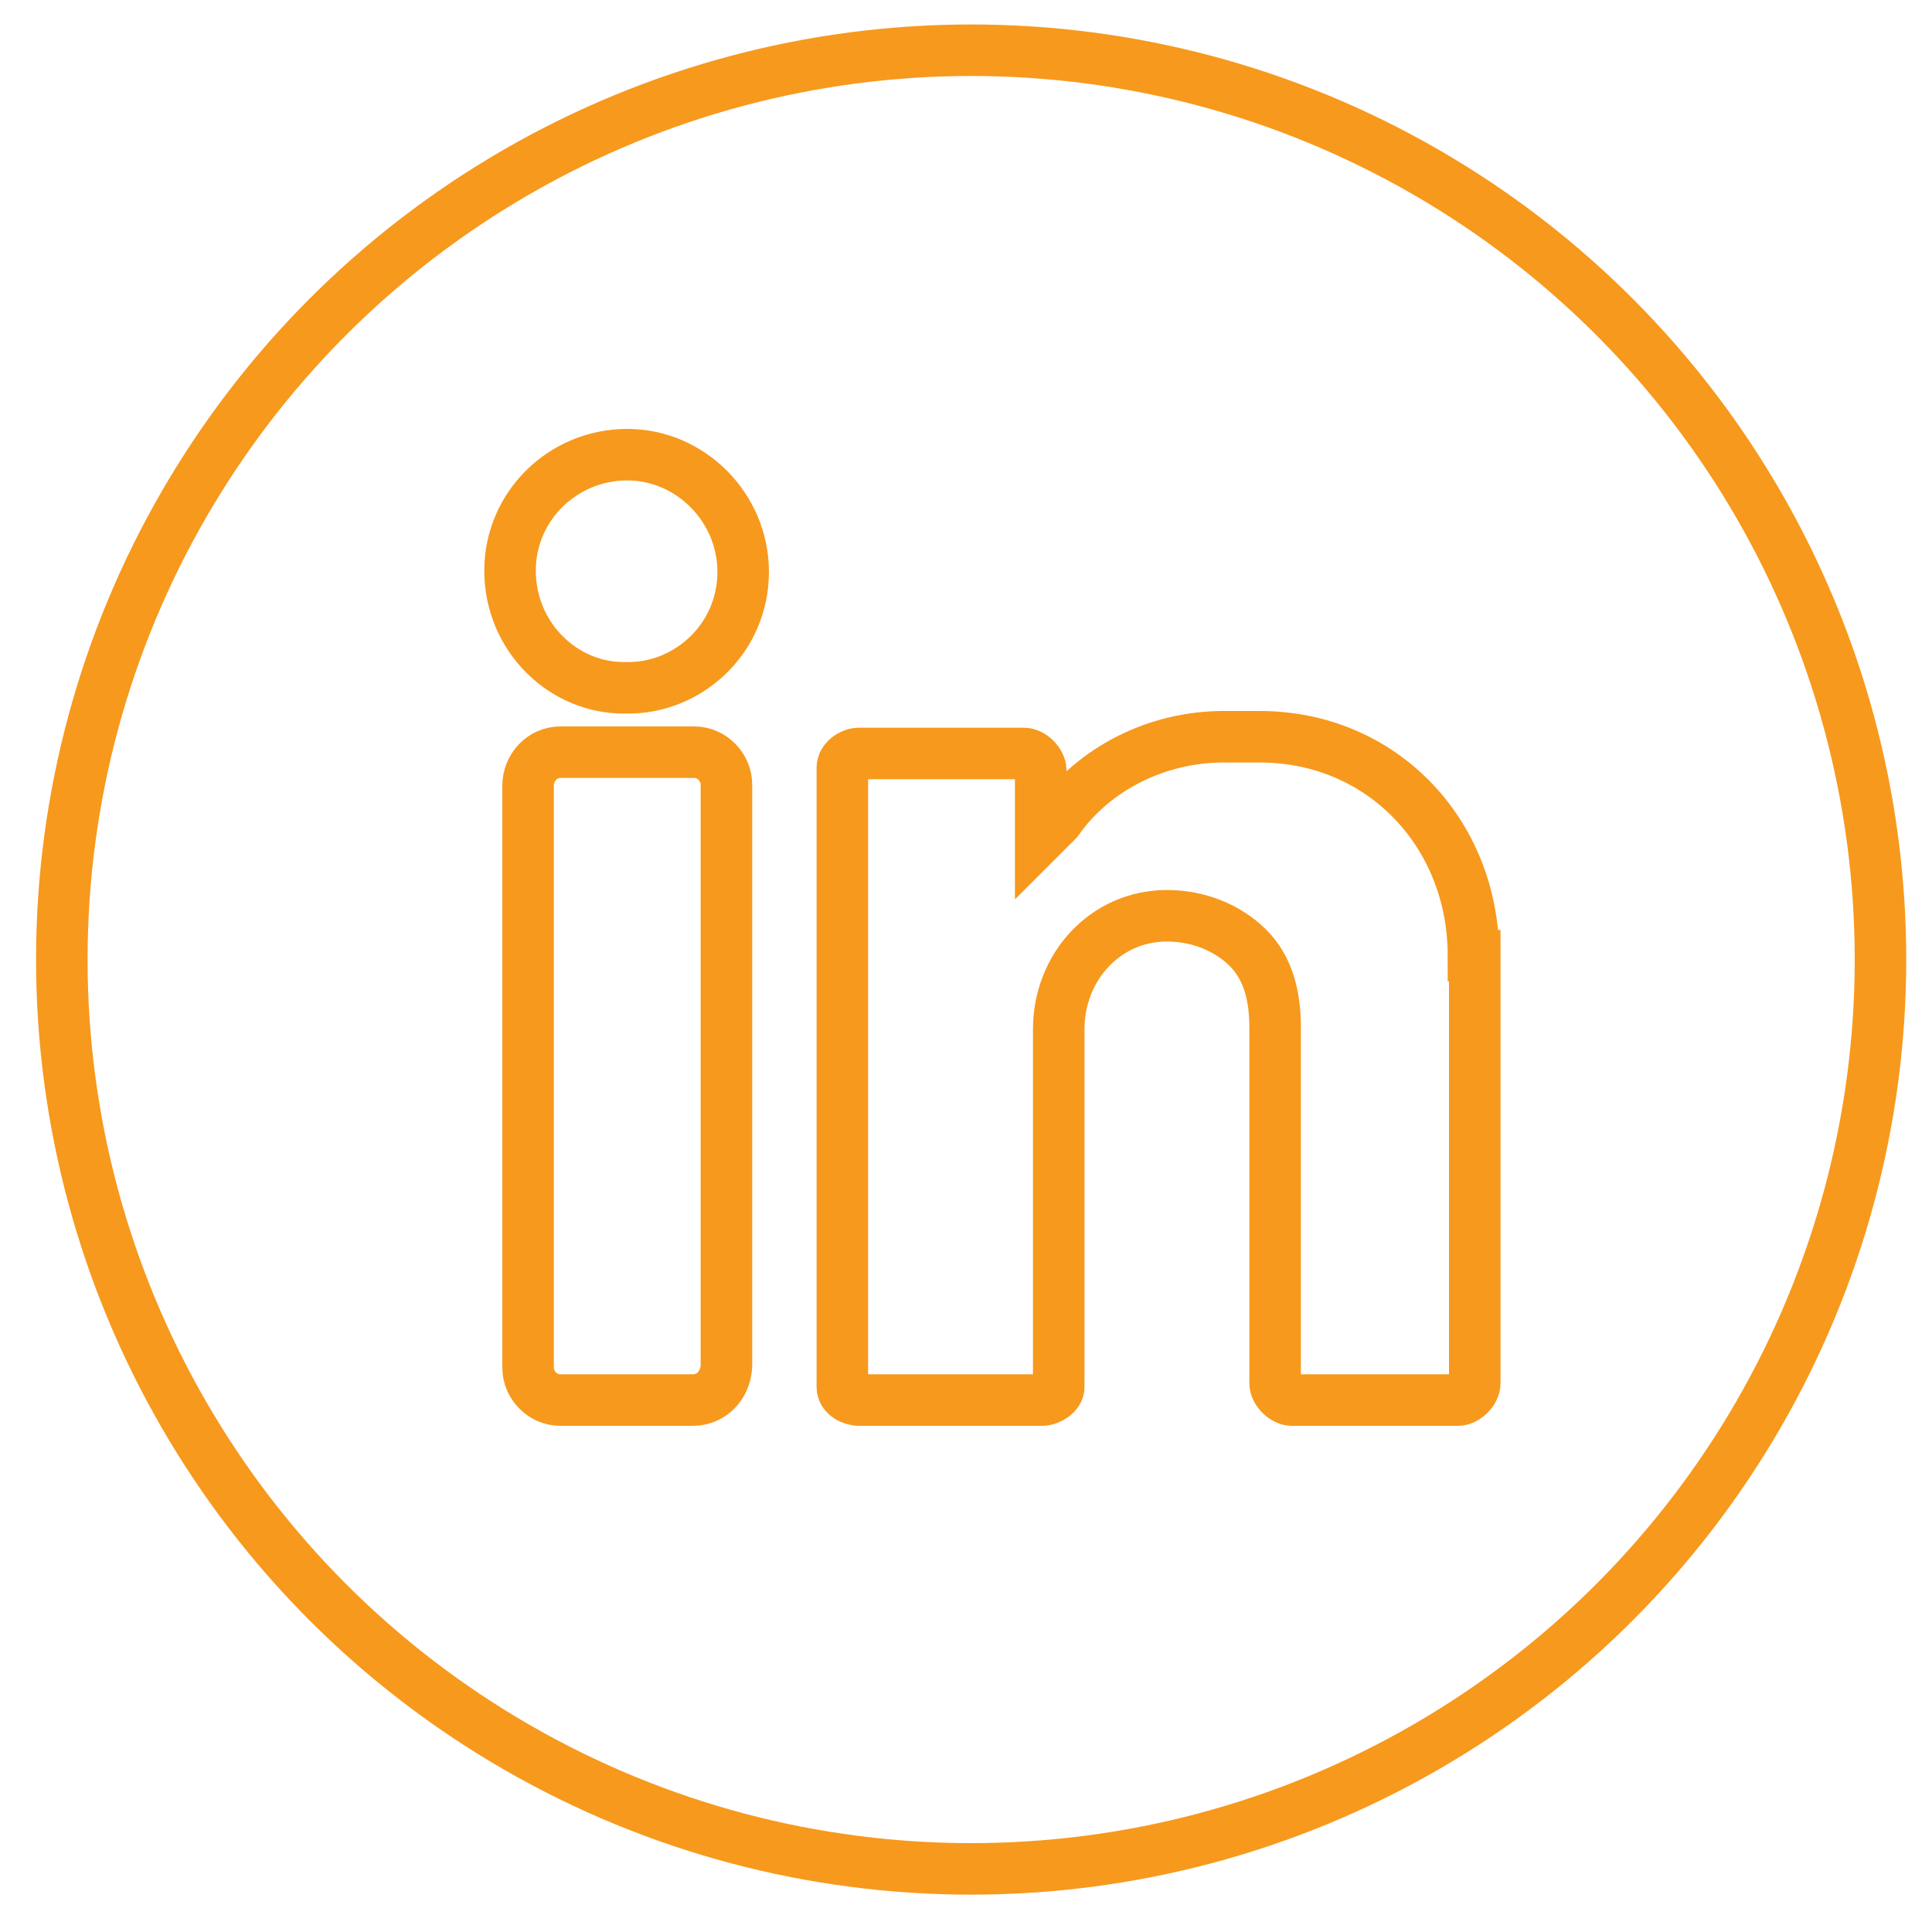
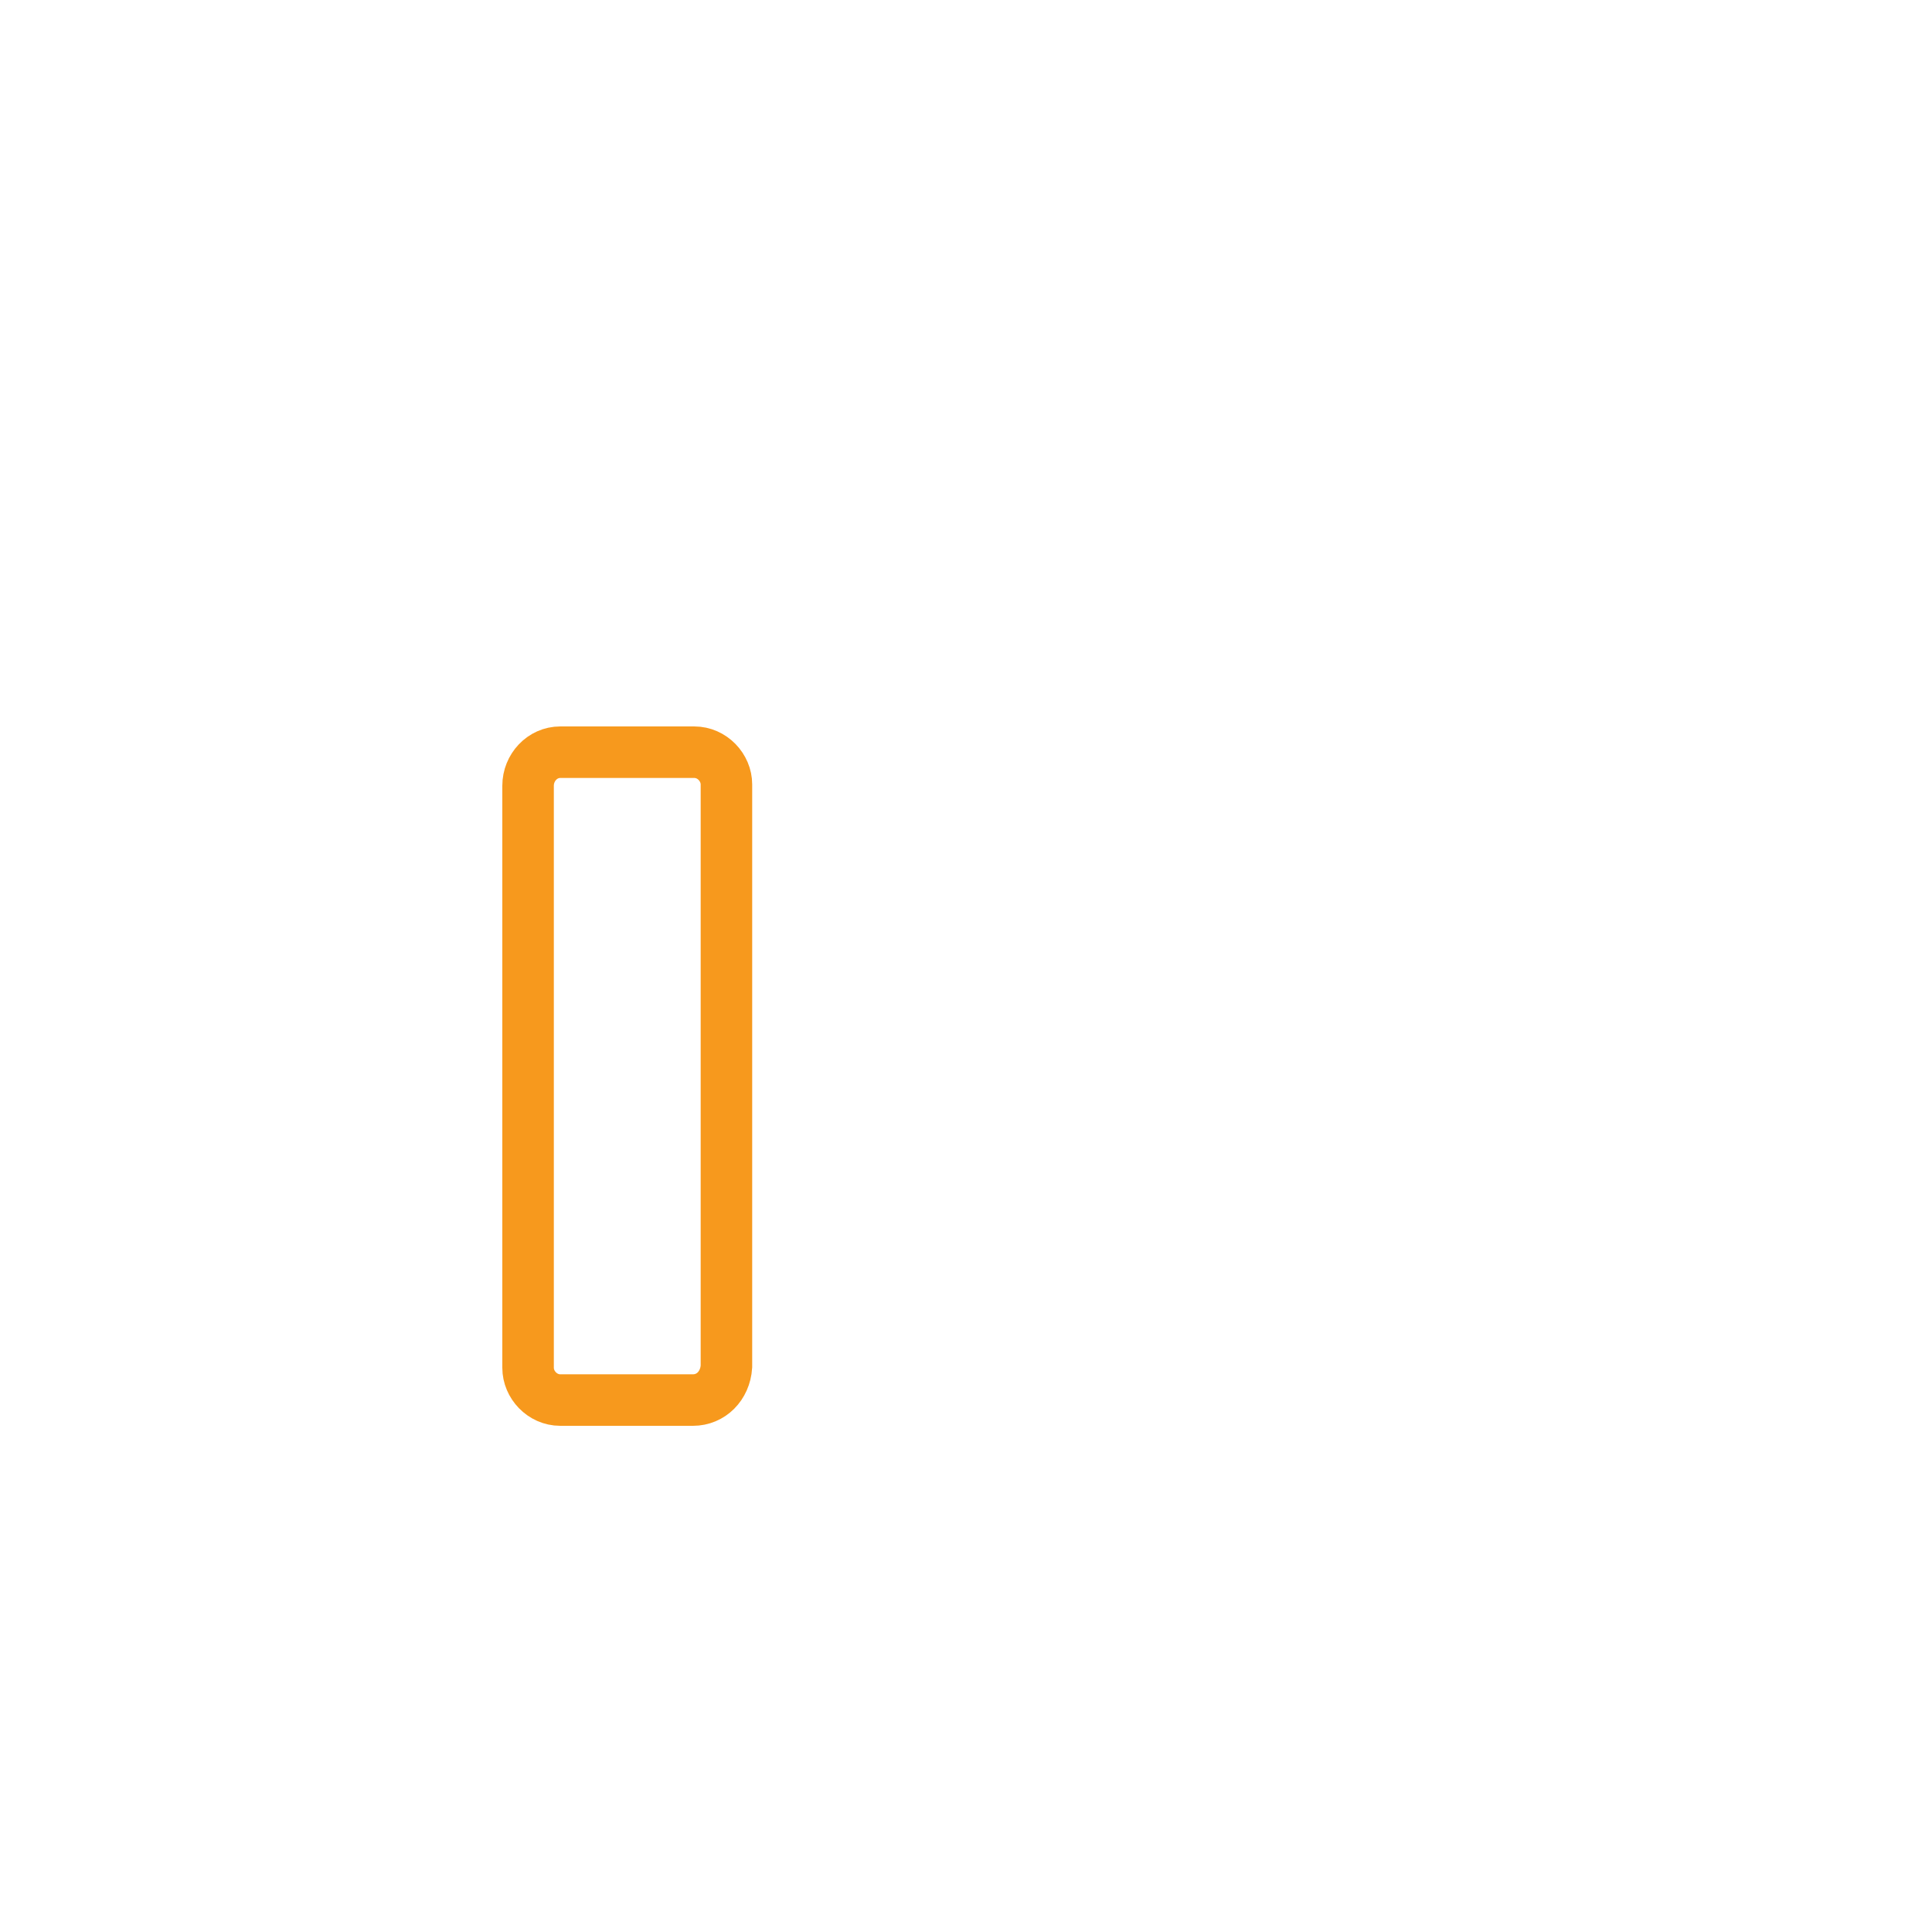
<svg xmlns="http://www.w3.org/2000/svg" version="1.1" id="Layer_1" x="0px" y="0px" viewBox="0 0 150 150" style="enable-background:new 0 0 150 150;" xml:space="preserve">
  <style type="text/css"> .st0{fill:none;stroke:#f7991d;stroke-width:4;stroke-miterlimit:10;} </style>
-   <circle class="st0" cx="75.4" cy="74.5" r="70.6" />
  <g>
-     <path class="st0" d="M48.7,35.3c4.9,0,9,4.1,9,9.1c0,5.2-4.3,9.1-9.1,9c-4.8,0.1-9-3.9-9-9.1C39.6,39.3,43.7,35.3,48.7,35.3z" />
    <path class="st0" d="M53.8,108.7H43.5c-1.4,0-2.5-1.2-2.5-2.5V61c0-1.4,1.1-2.6,2.5-2.6h10.4c1.4,0,2.5,1.2,2.5,2.5v45.2 C56.3,107.6,55.2,108.7,53.8,108.7z" />
-     <path class="st0" d="M114.4,74.2c0-9.5-7.1-17-16.6-17H95c-5.2,0-10.1,2.5-12.9,6.5c-0.9,0.9-1.3,1.3-1.3,1.3v-5.2 c0-0.6-0.7-1.3-1.3-1.3H66.7c-0.6,0-1.3,0.5-1.3,1.1v48.1c0,0.6,0.7,1,1.3,1h14.2c0.6,0,1.3-0.5,1.3-1V79.9c0-4.8,3.6-8.8,8.4-8.8 c2.4,0,4.7,0.9,6.3,2.5c1.6,1.6,2.1,3.8,2.1,6.2v27.6c0,0.6,0.7,1.3,1.3,1.3h12.9c0.6,0,1.3-0.7,1.3-1.3V74.2L114.4,74.2z" />
  </g>
</svg>